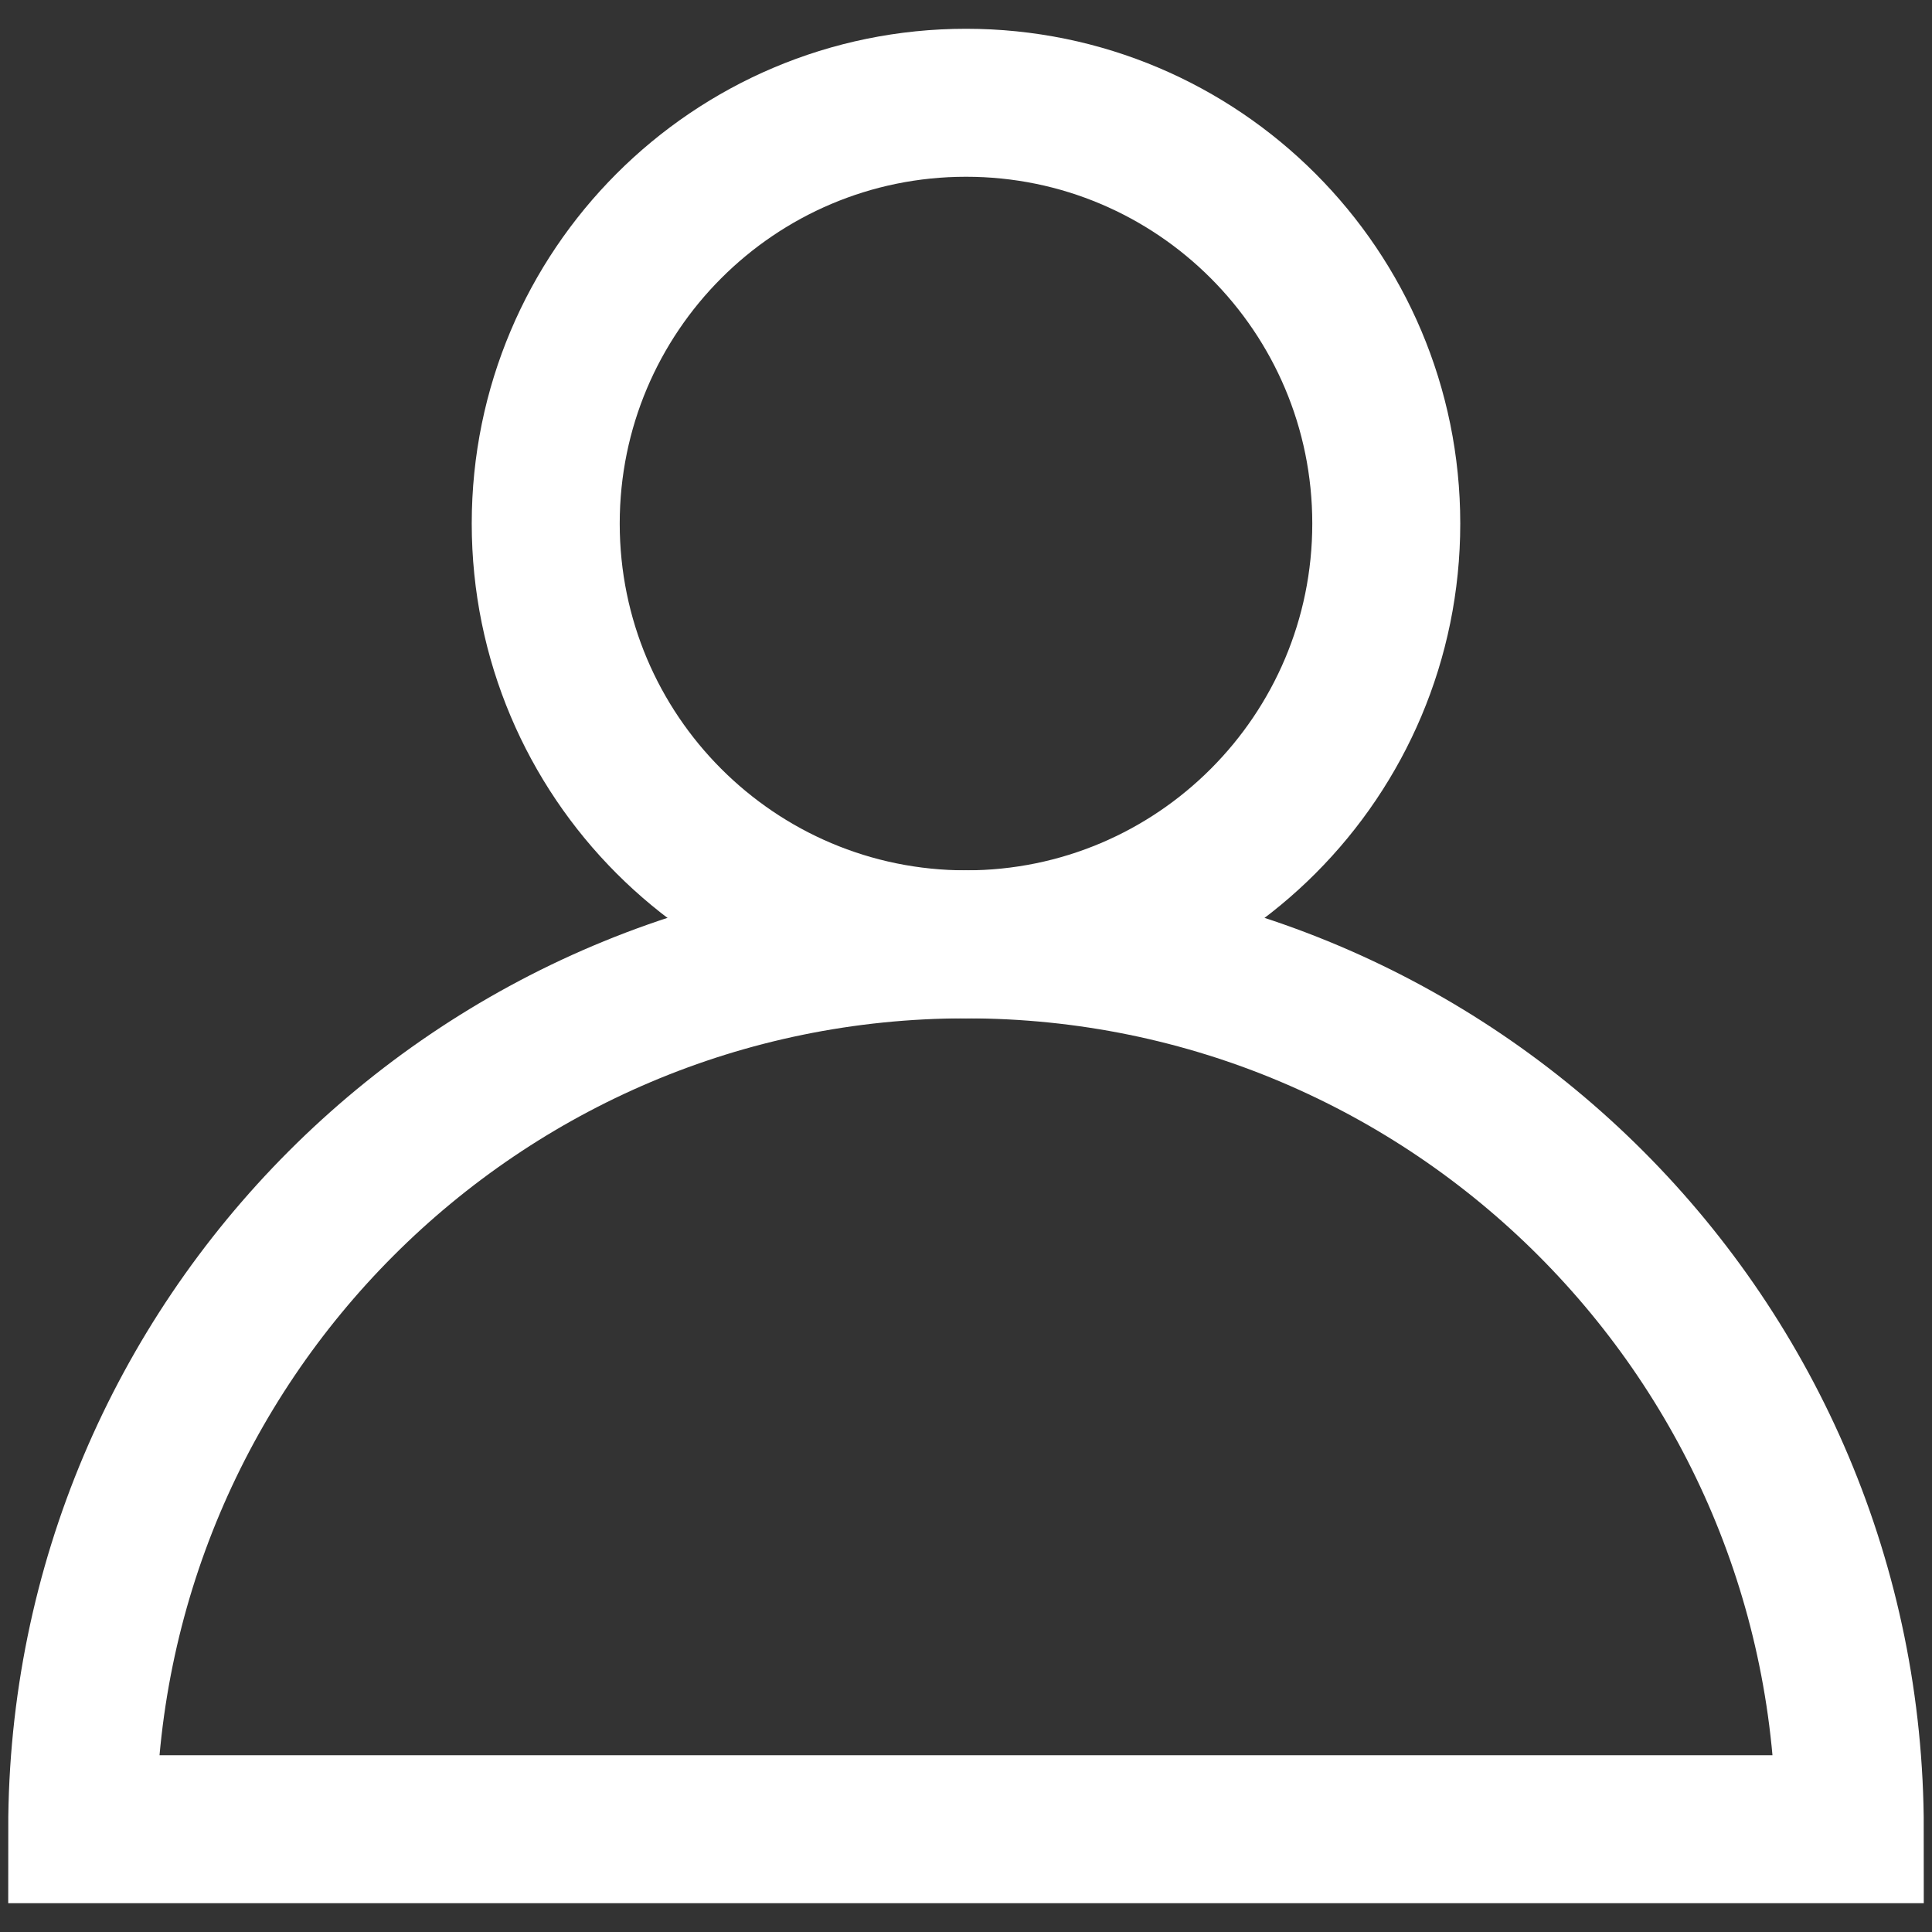
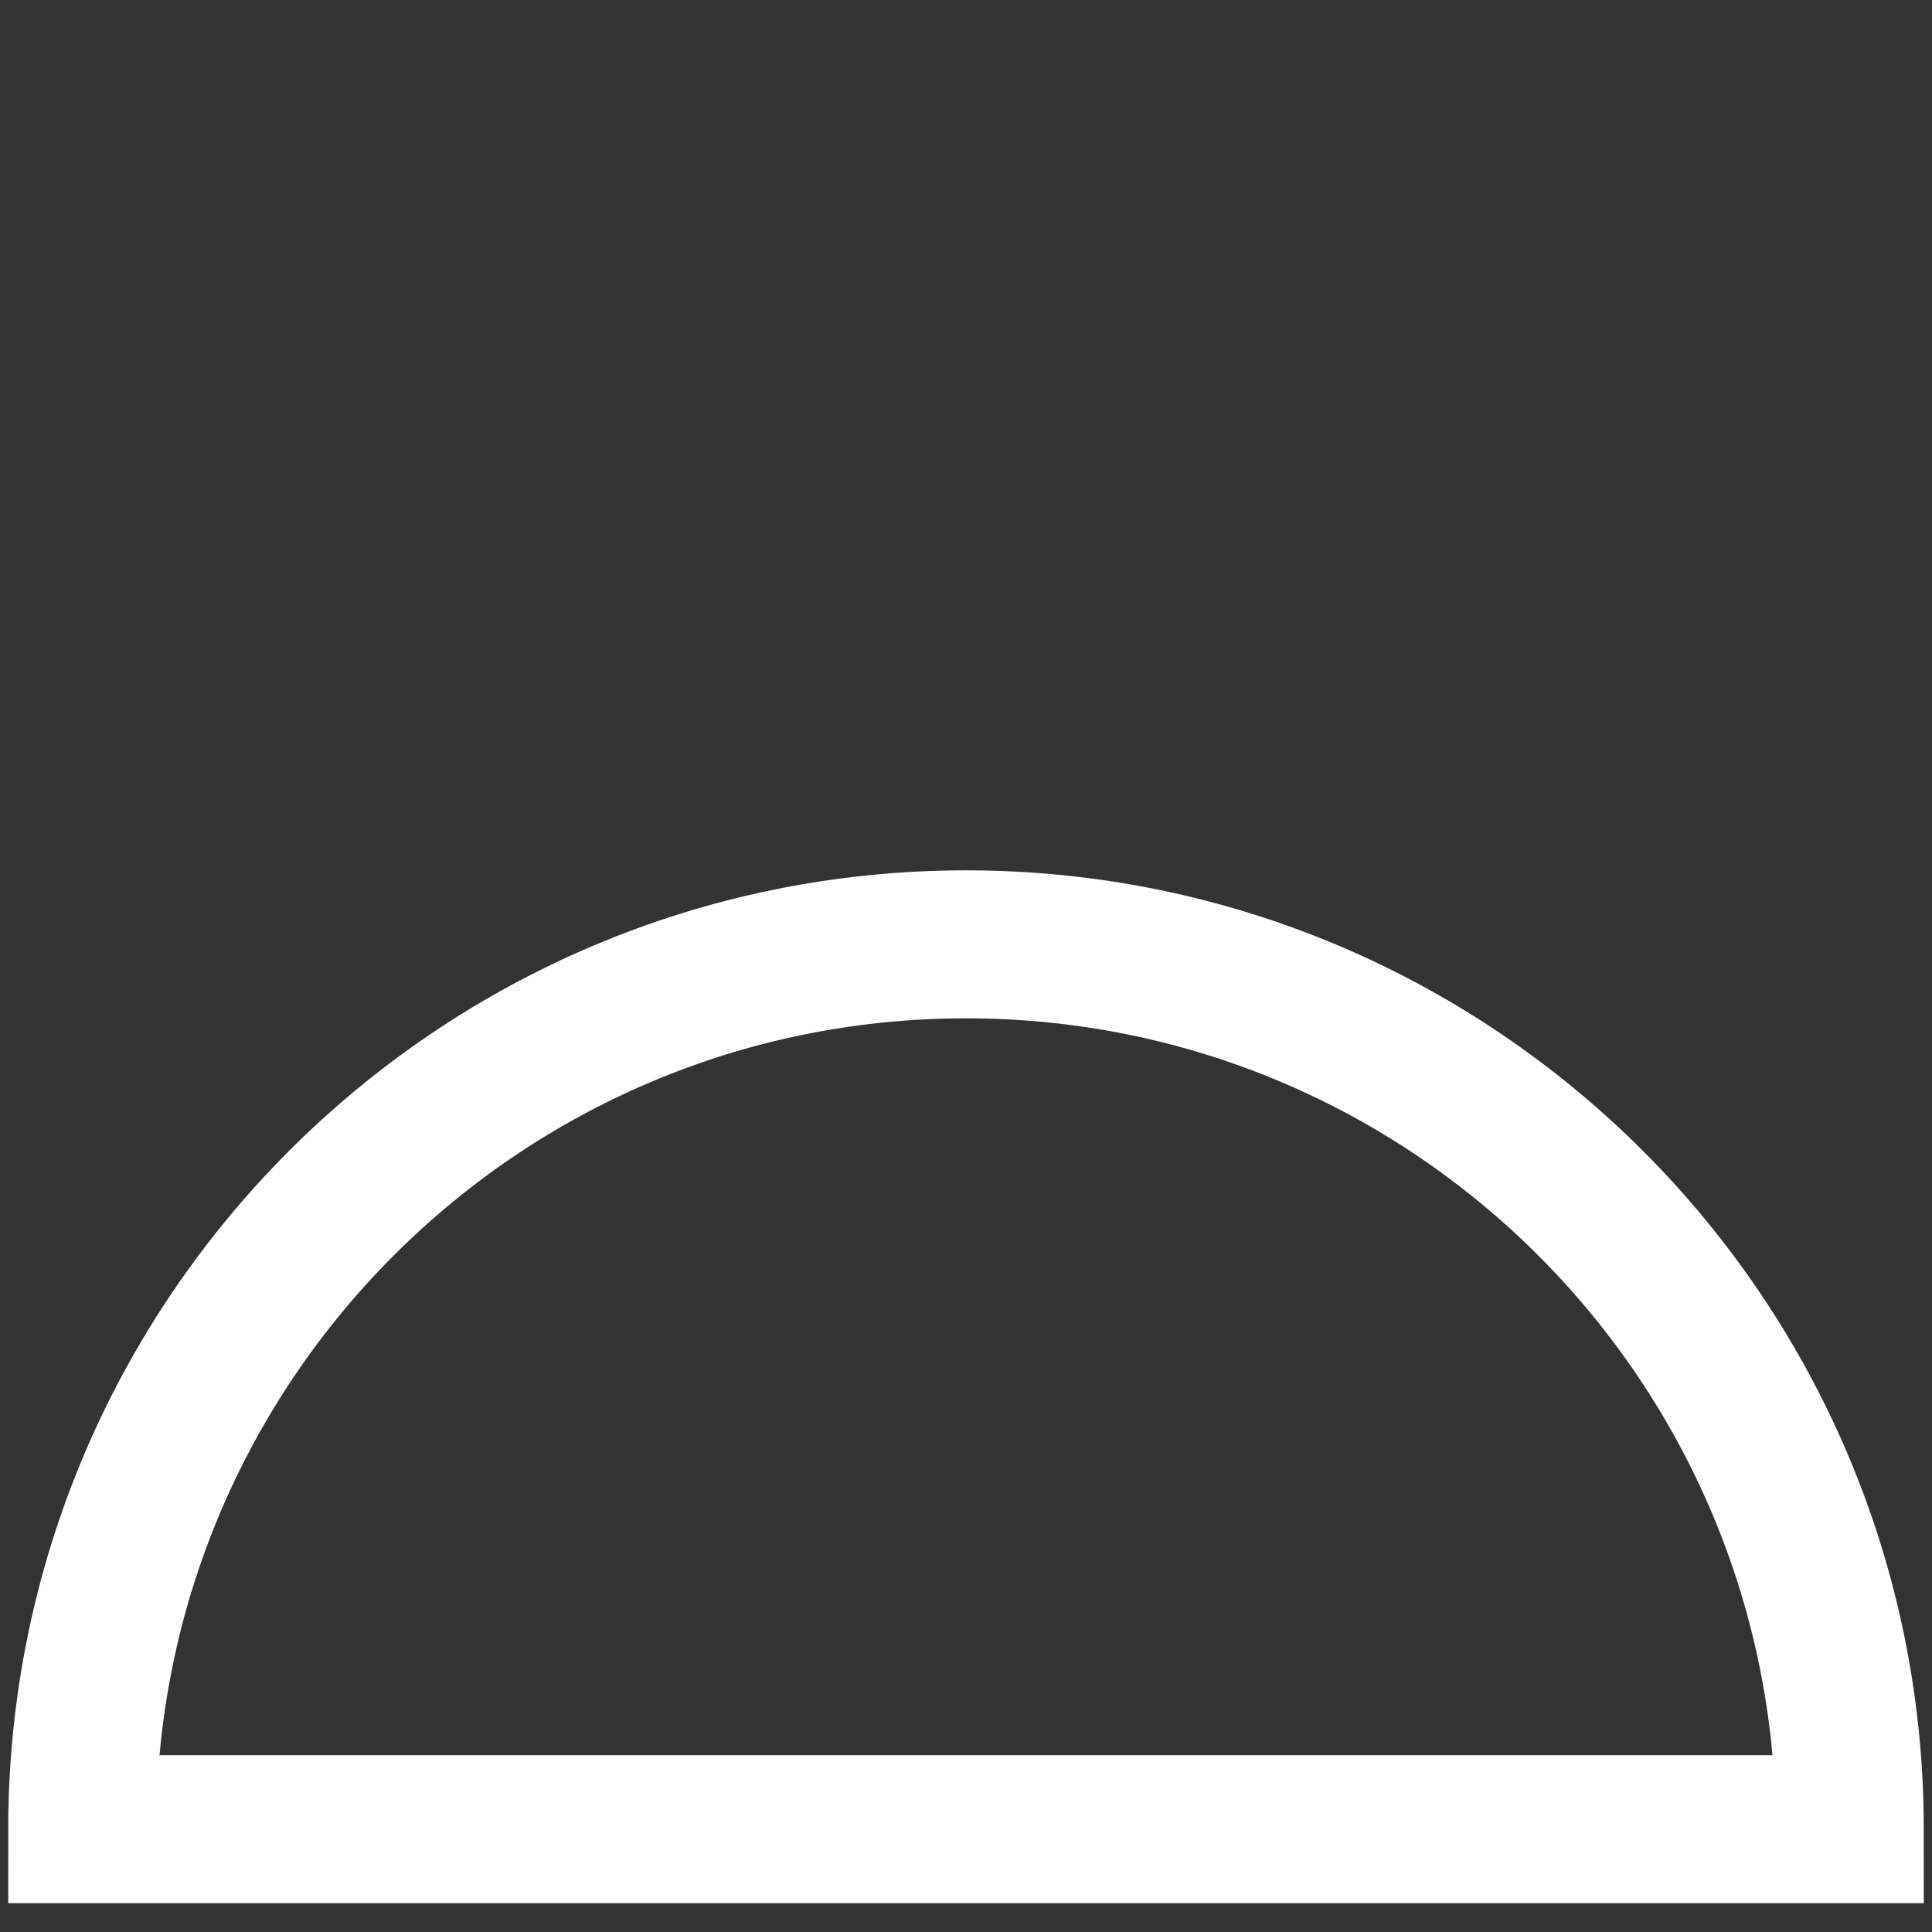
<svg xmlns="http://www.w3.org/2000/svg" width="47px" height="47px" viewBox="0 0 47 47" version="1.1">
  <rect x="0" y="0" width="47" height="47" fill="#333333" stroke="none" />
  <title>Group 6</title>
  <g id="Design" stroke="none" stroke-width="1" fill="none" fill-rule="evenodd">
    <g id="GTM-Lab" transform="translate(-1200, -2575)" stroke="#FFFFFF" stroke-width="3.6">
      <g id="Group-14" transform="translate(190, 2354)">
        <g id="Group-2" transform="translate(9, 202.5)">
          <g id="Group-6" transform="translate(1003, 21)">
-             <path d="M31.724,10.236 C31.724,15.89 27.147,20.473 21.501,20.473 C15.854,20.473 11.276,15.89 11.276,10.236 C11.276,4.583 15.854,0 21.501,0 C27.147,0 31.724,4.583 31.724,10.236 Z" id="Stroke-2" />
            <path d="M0,42 C0,30.111 9.625,20.473 21.5,20.473 C33.375,20.473 43,30.111 43,42 L0,42 Z" id="Stroke-4" />
          </g>
        </g>
      </g>
    </g>
  </g>
</svg>